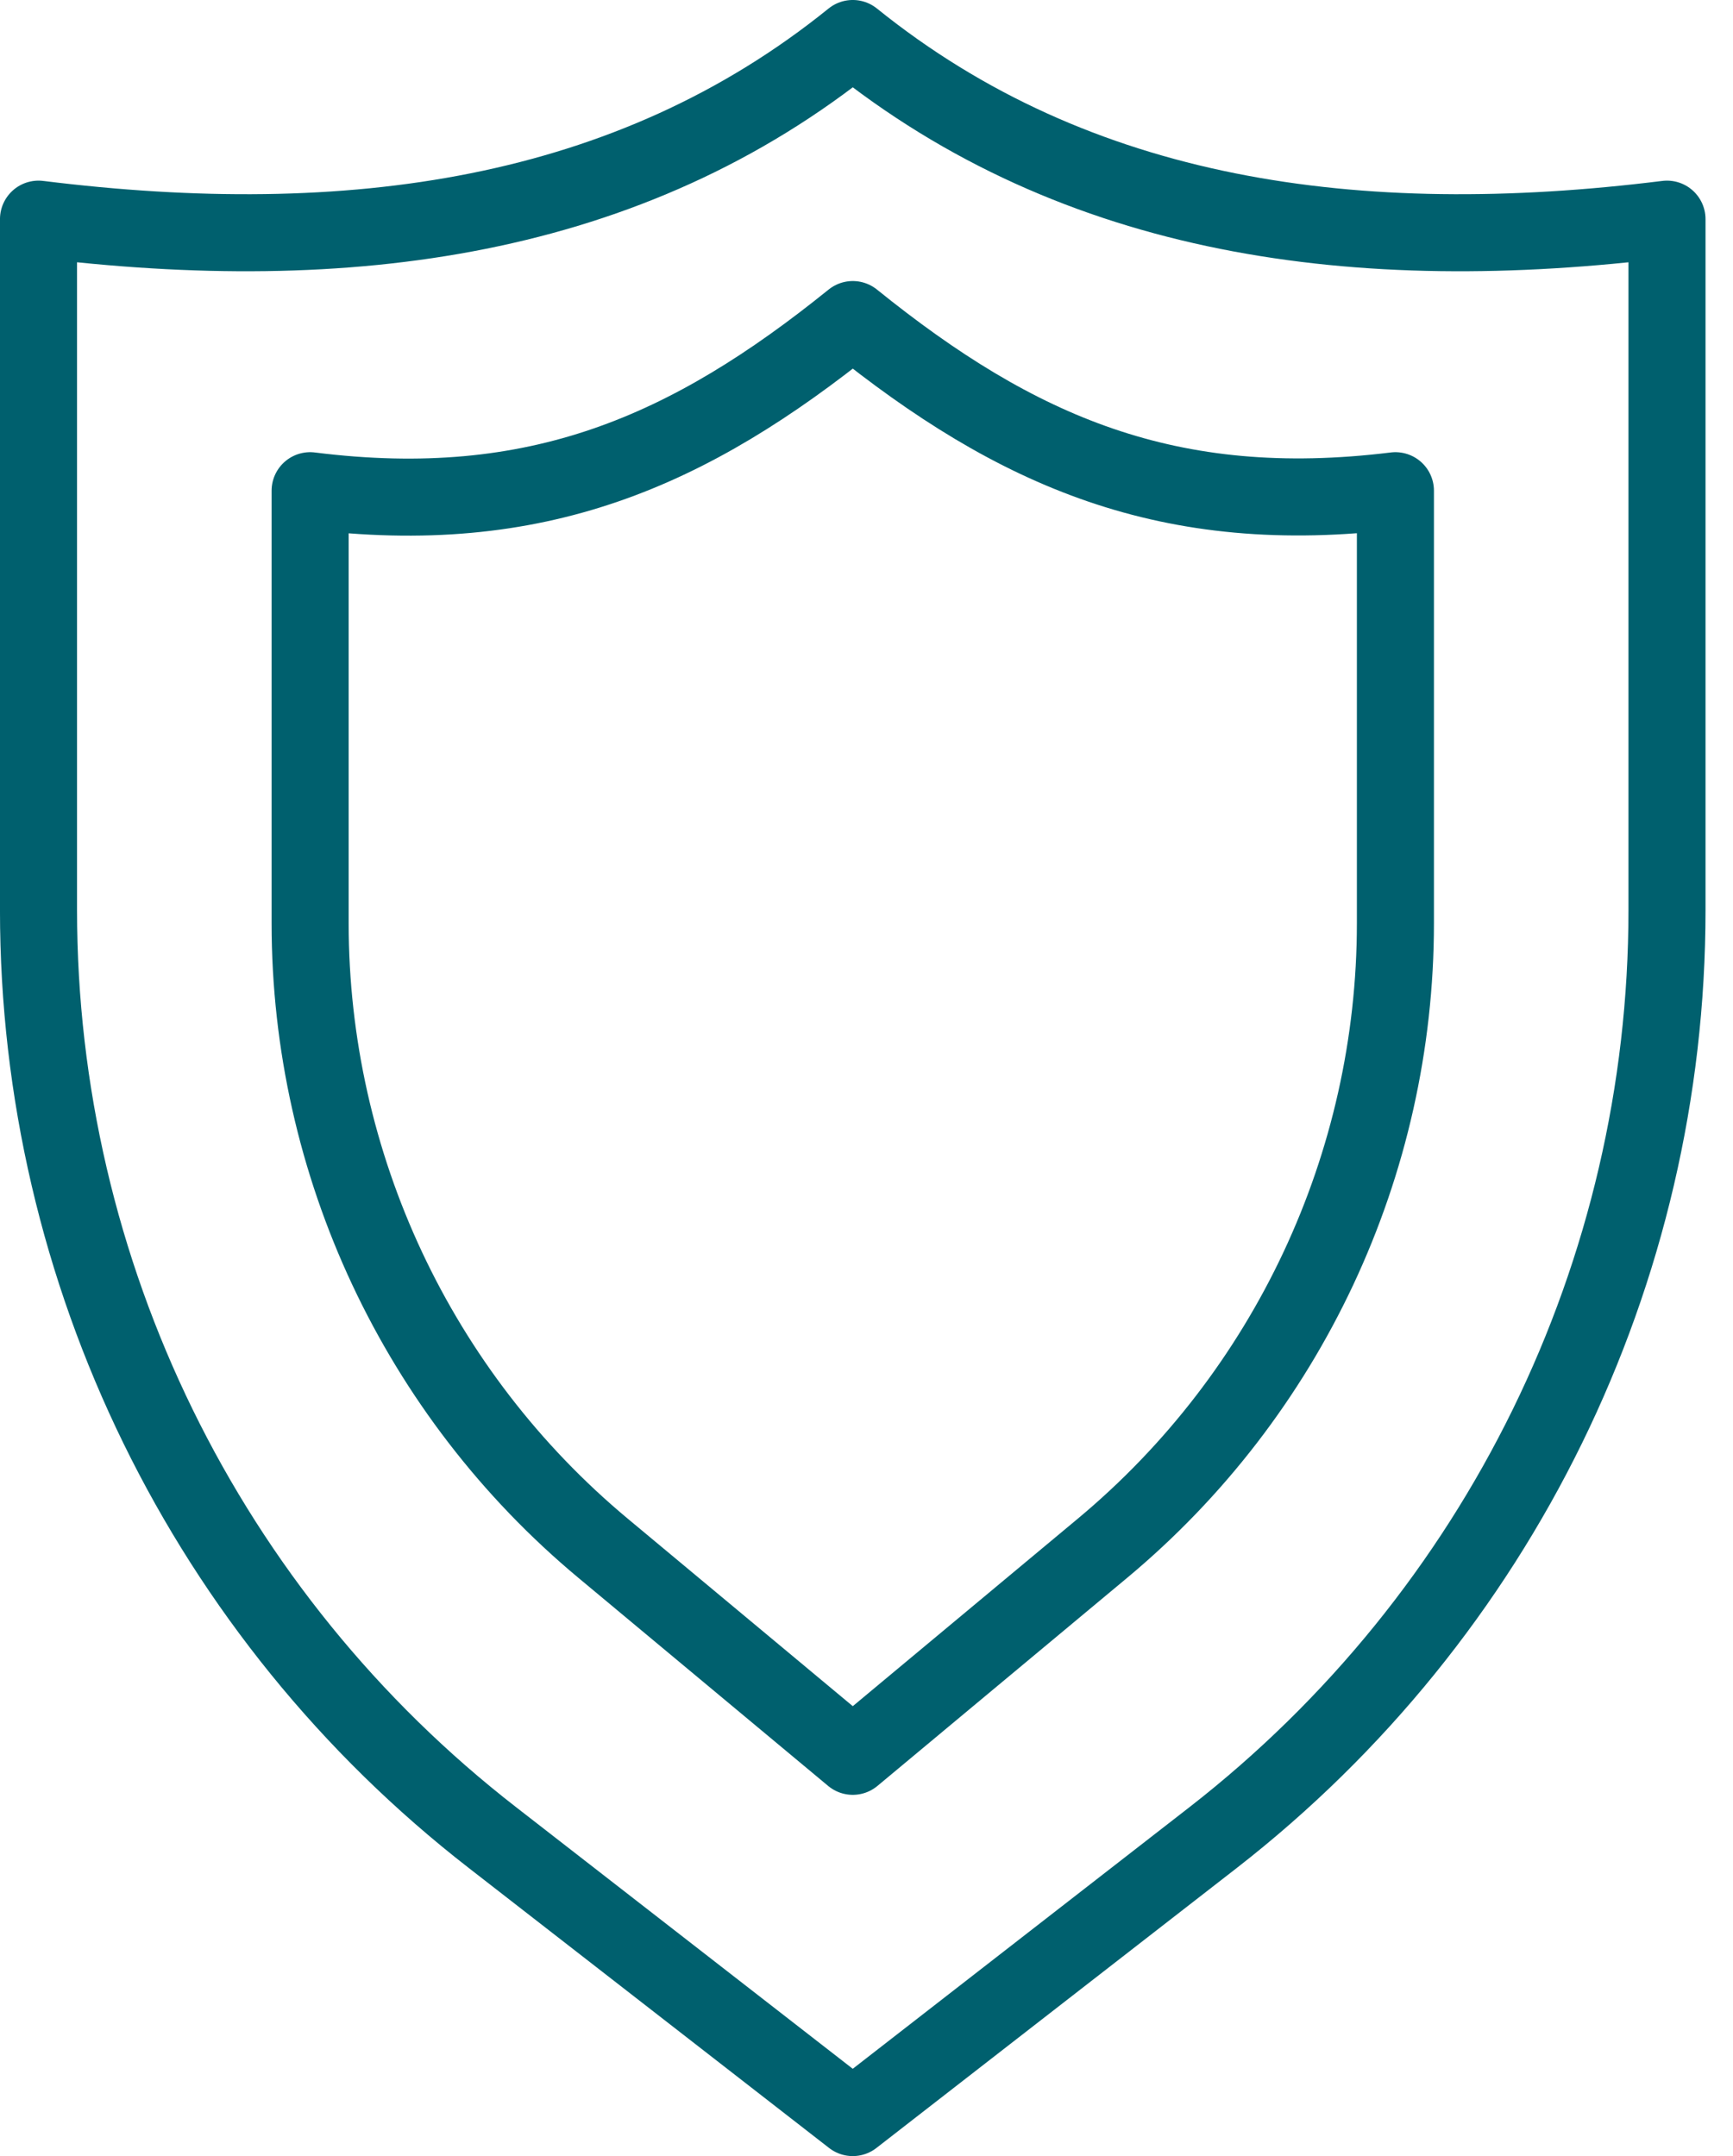
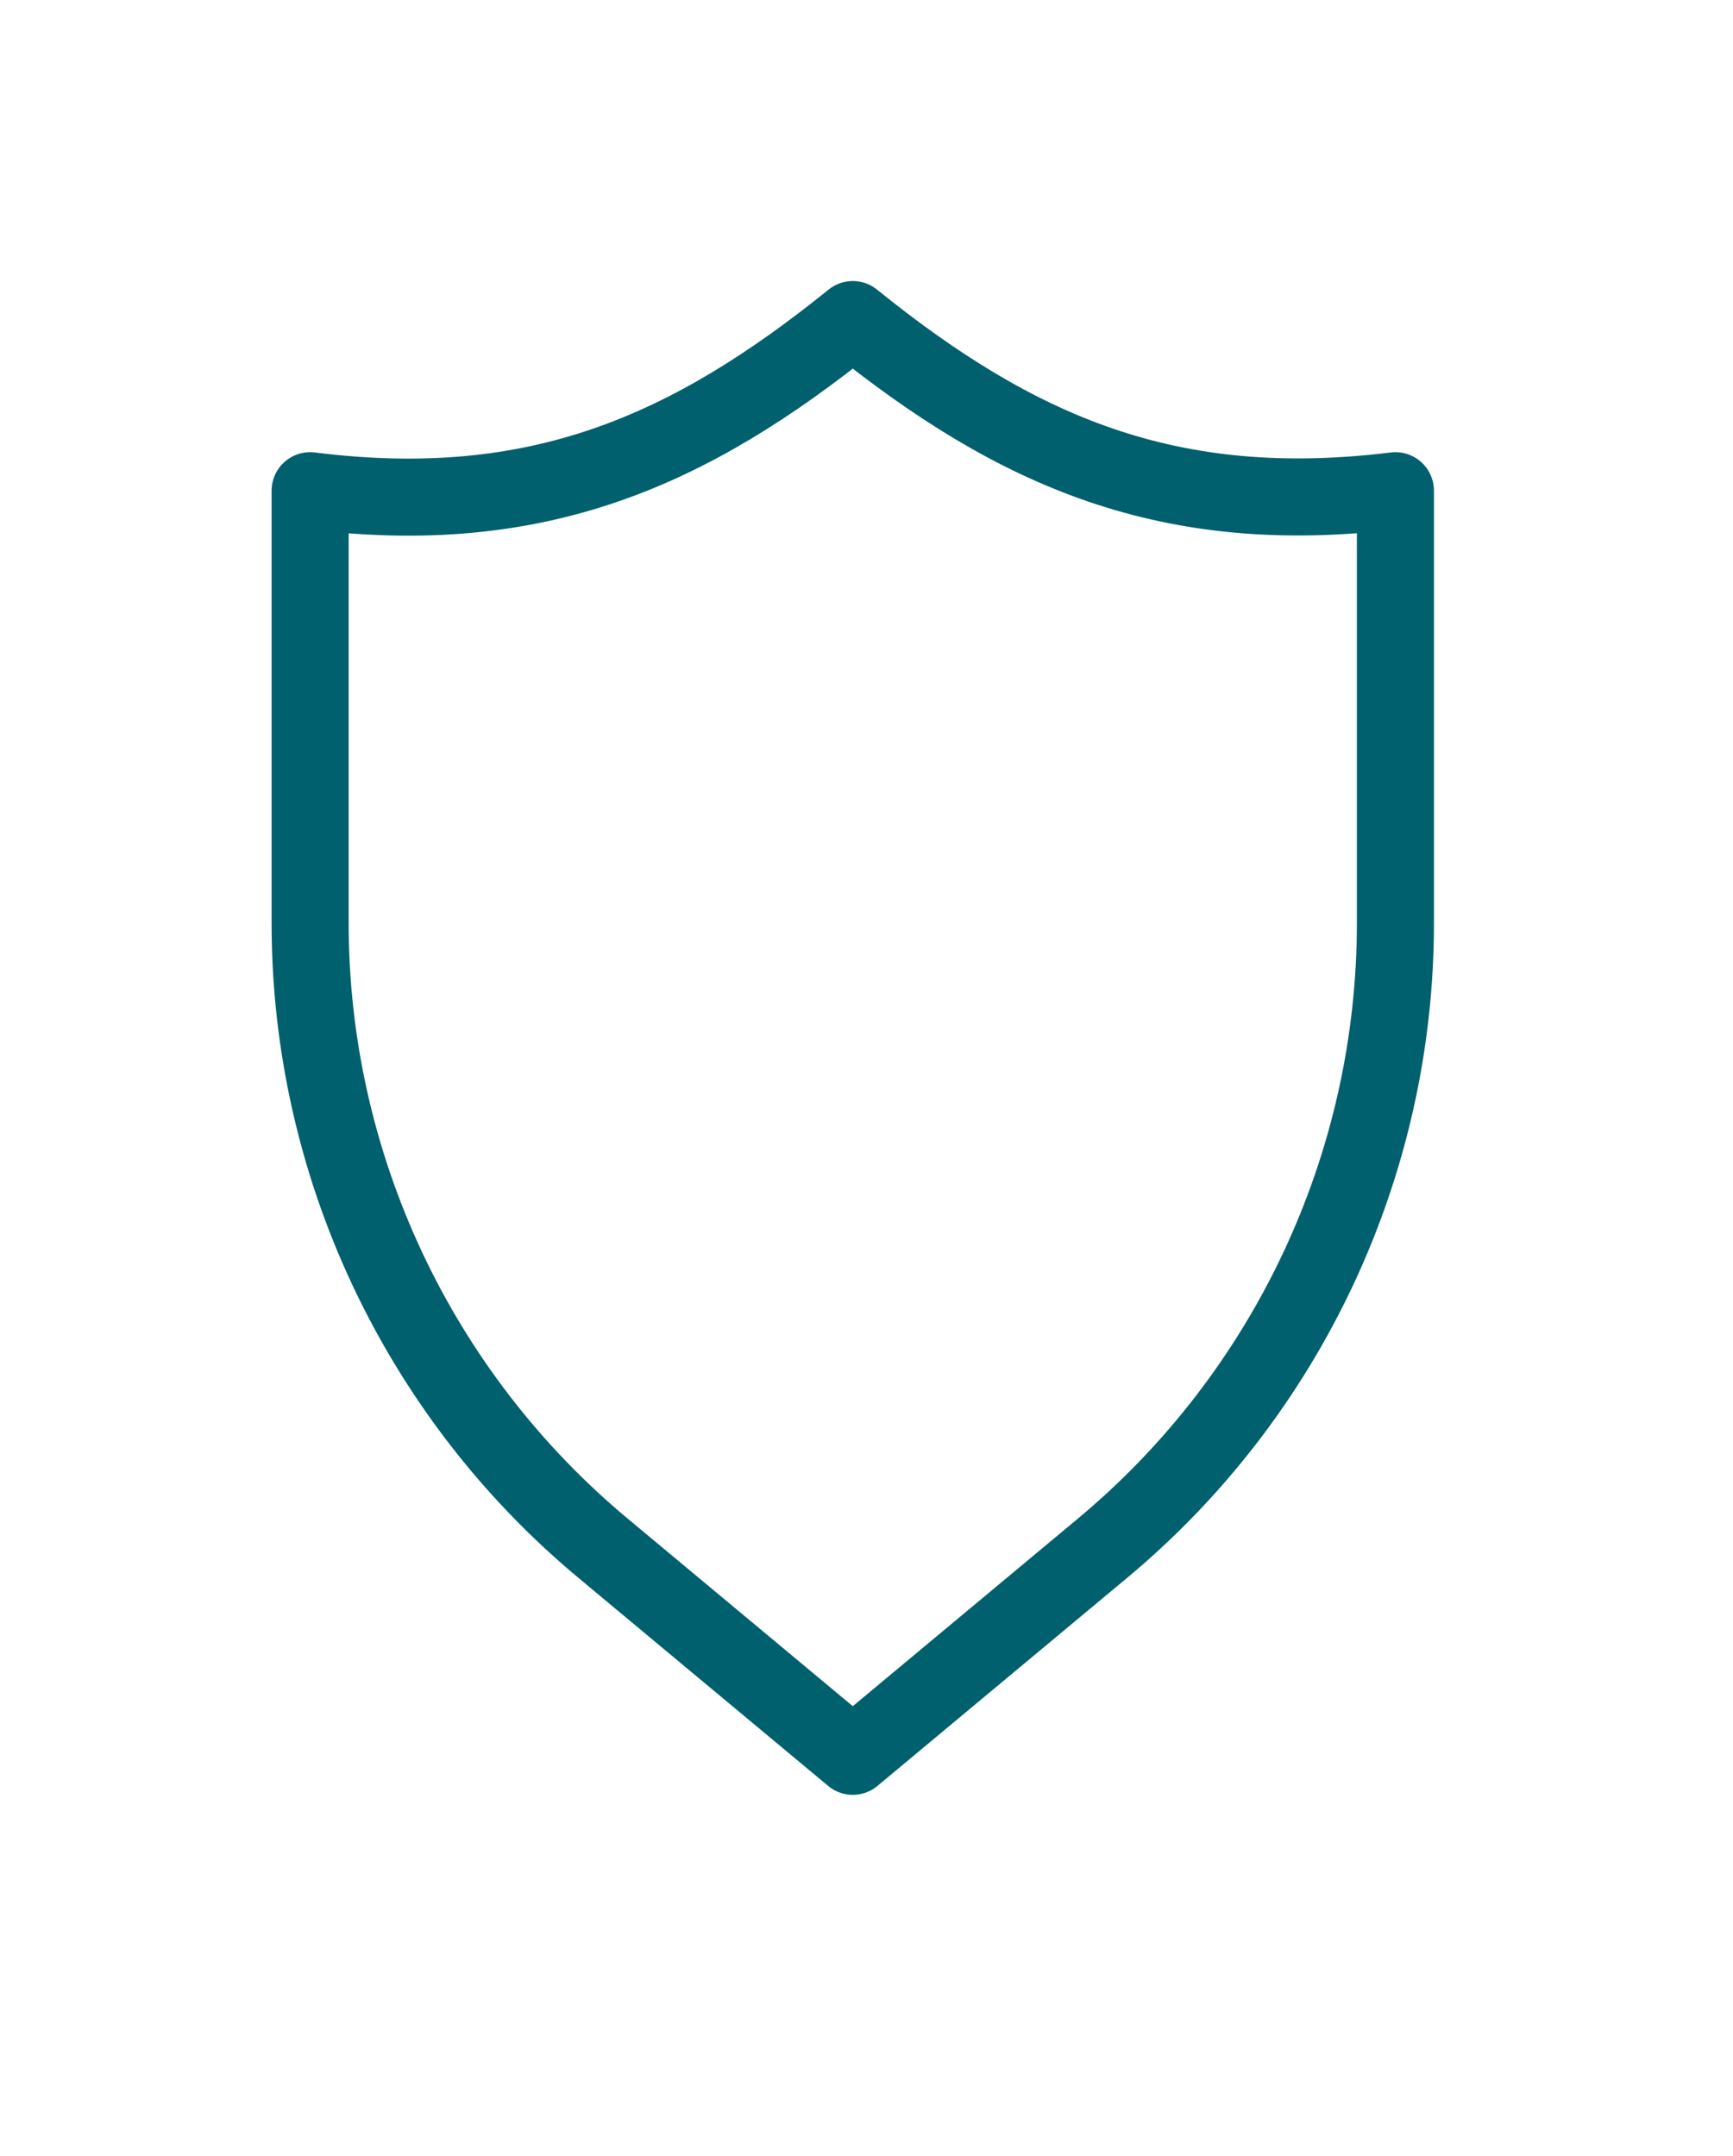
<svg xmlns="http://www.w3.org/2000/svg" width="45" height="56" viewBox="0 0 45 56" fill="none">
-   <path d="M22.143 1C16.34 5.692 9.071 6.695 1 5.692V23.64C1 33.054 5.352 41.959 12.791 47.731L22.143 55L31.496 47.731C38.934 41.944 43.286 33.054 43.286 23.64V5.692C35.23 6.695 27.961 5.692 22.143 1Z" stroke="#00606E" stroke-width="2.001" stroke-linecap="round" stroke-linejoin="round" />
  <path d="M22.144 8.3C17.9 11.726 13.933 13.485 8.053 12.745V23.98C8.053 30.245 10.847 36.203 15.662 40.215L22.144 45.617L28.625 40.215C33.441 36.203 36.234 30.245 36.234 23.98V12.745C30.354 13.47 26.388 11.726 22.144 8.3Z" stroke="#00606E" stroke-width="2.001" stroke-linecap="round" stroke-linejoin="round" />
</svg>